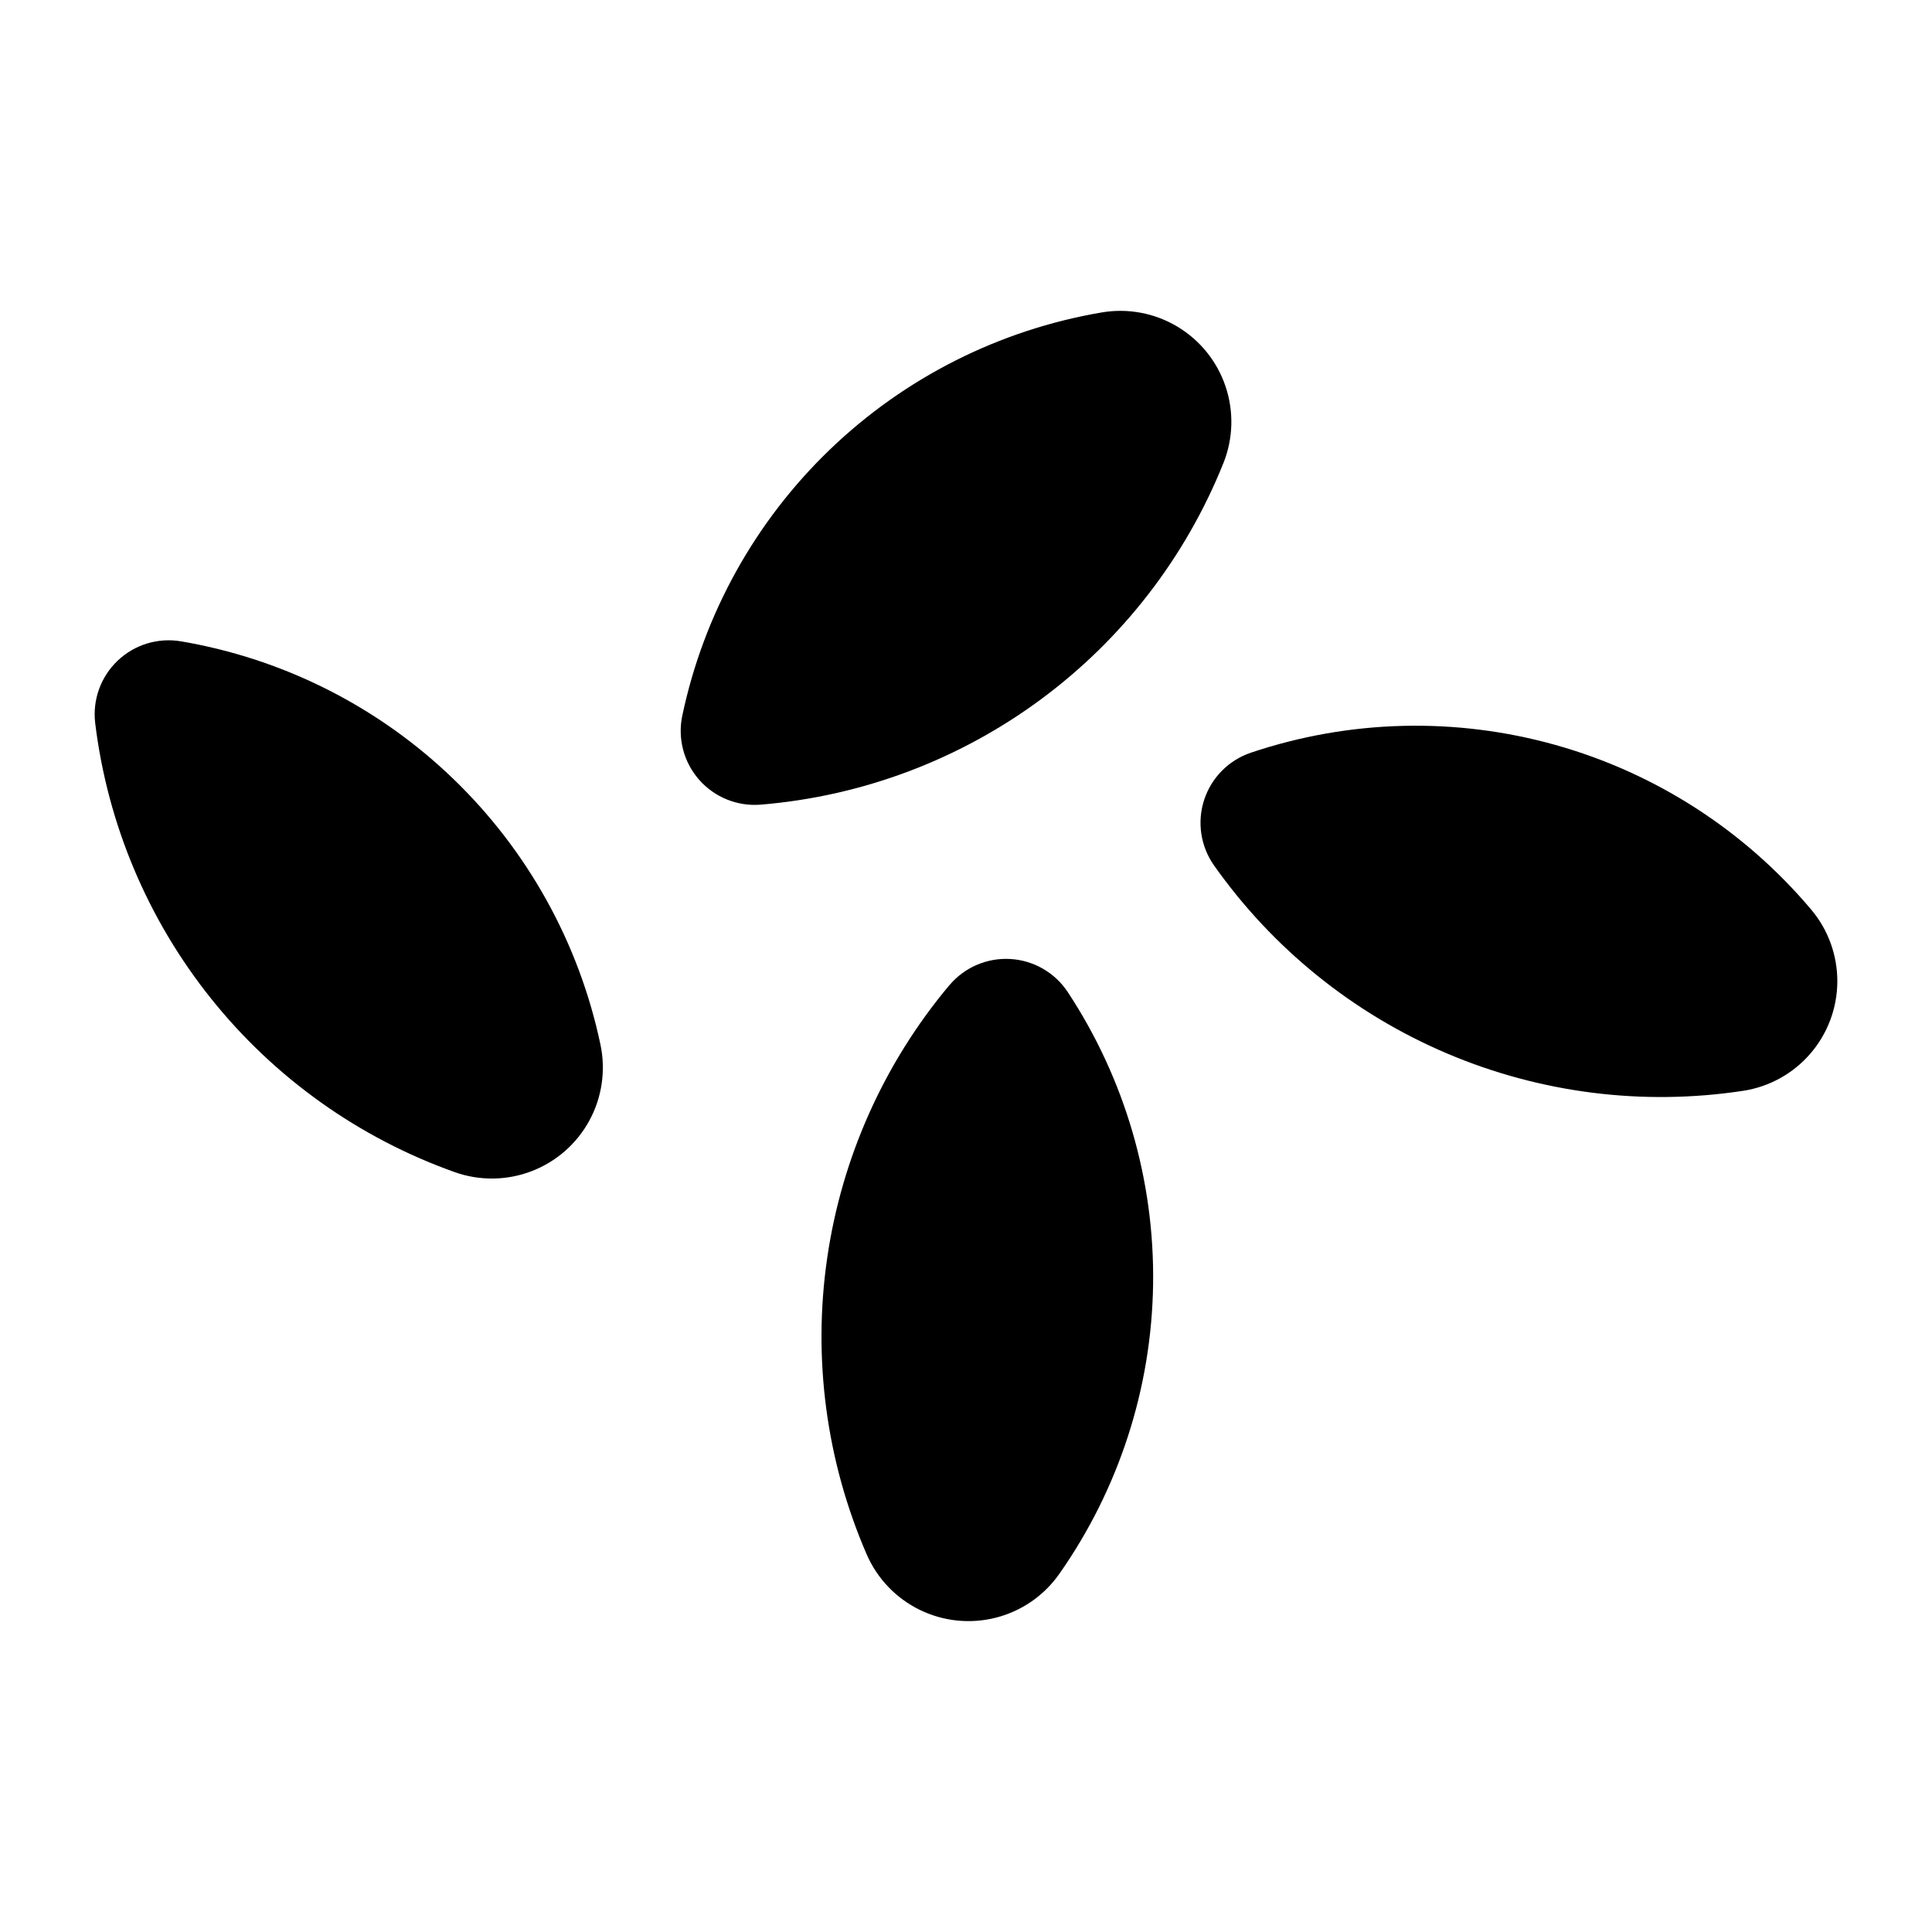
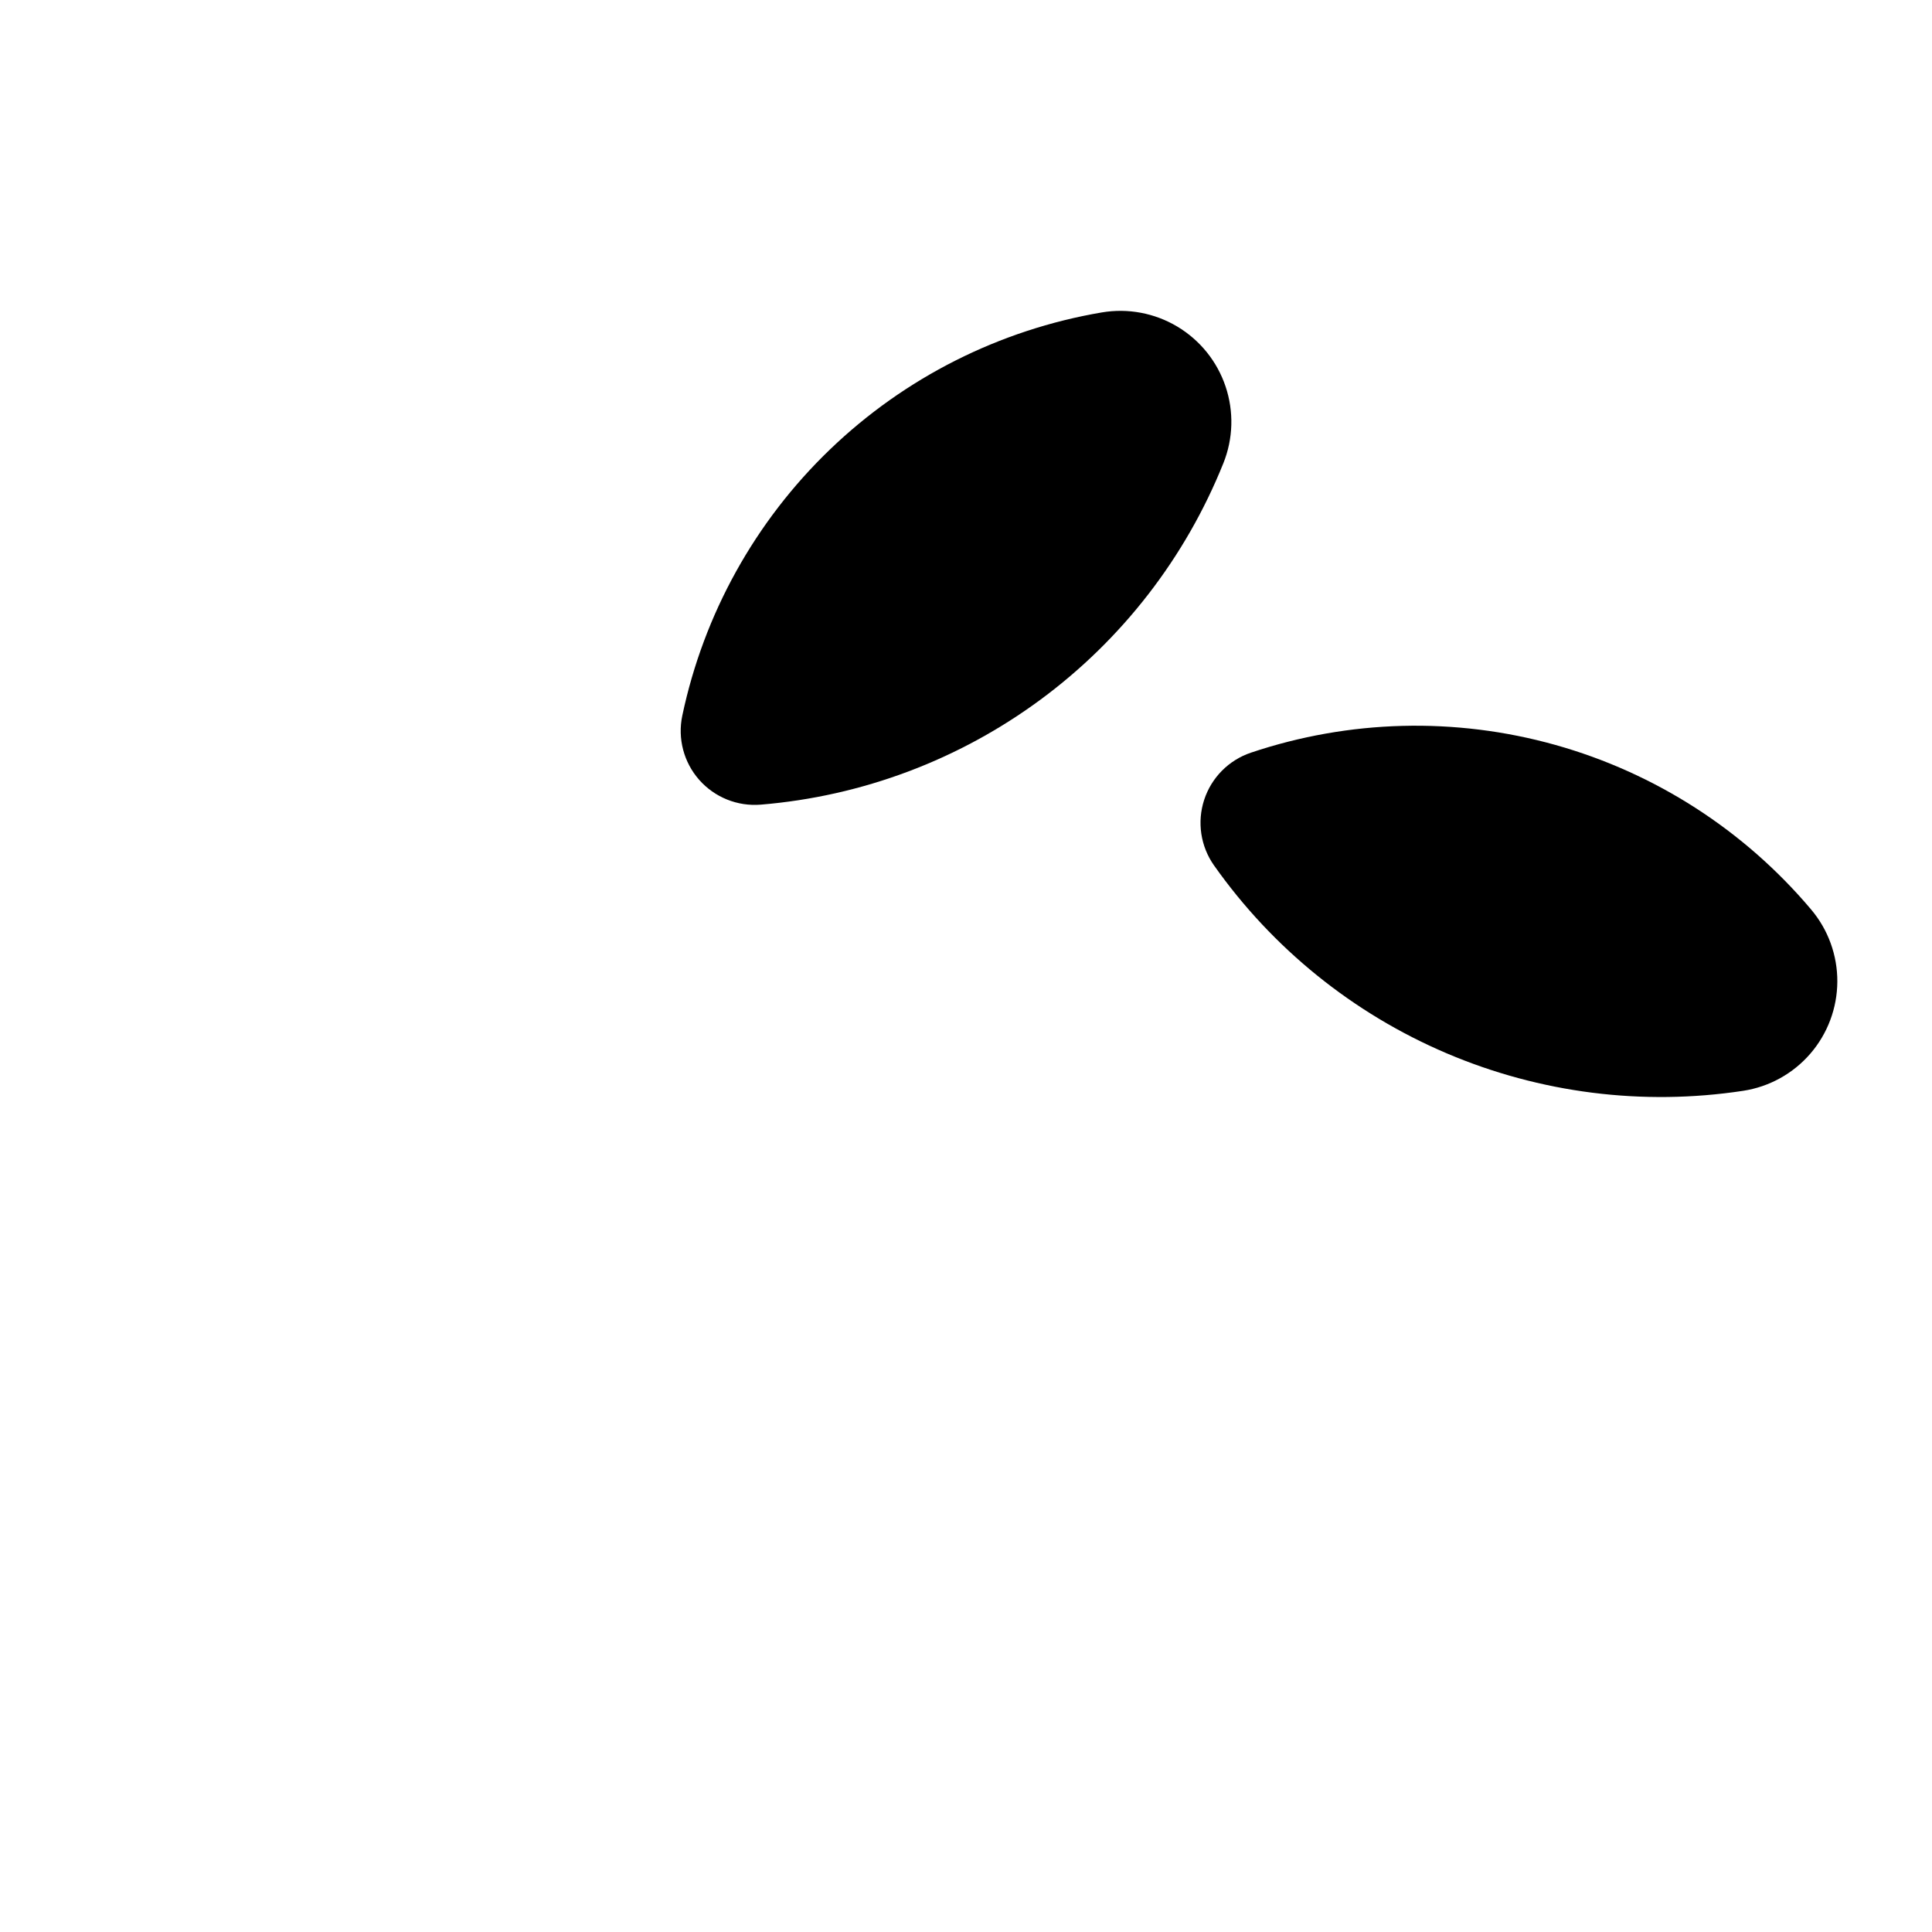
<svg xmlns="http://www.w3.org/2000/svg" fill="#000000" width="800px" height="800px" version="1.1" viewBox="144 144 512 512">
  <g>
    <path d="m465.74 373.36c15.52 21.988 36.855 39.223 61.621 49.77 24.762 10.547 51.969 13.992 78.578 9.949 6.922-1.055 13.238-4.547 17.816-9.844 4.574-5.297 7.113-12.051 7.156-19.051 0.043-7-2.414-13.785-6.926-19.137-17.723-21.023-41.359-36.23-67.836-43.645-26.48-7.414-54.574-6.695-80.641 2.062-5.871 1.977-10.465 6.606-12.387 12.496-1.926 5.887-0.957 12.336 2.617 17.398z" />
    <path d="m345.61 357.24c26.824-2.215 52.5-11.855 74.152-27.84 21.652-15.984 38.43-37.68 48.449-62.66 2.606-6.496 2.809-13.711 0.57-20.344-2.234-6.633-6.766-12.25-12.773-15.844-6.008-3.594-13.098-4.926-20-3.758-27.117 4.602-52.219 17.254-72.047 36.312-19.832 19.055-33.469 43.637-39.145 70.547-1.277 6.059 0.383 12.367 4.477 17.012 4.098 4.644 10.145 7.082 16.316 6.574z" />
-     <path d="m395.58 405.1c-17.293 20.625-28.5 45.656-32.367 72.293-3.871 26.633-0.246 53.82 10.461 78.516 2.785 6.422 7.773 11.641 14.062 14.715 6.293 3.074 13.473 3.805 20.254 2.059s12.715-5.856 16.738-11.586c15.797-22.512 24.457-49.254 24.855-76.754 0.398-27.496-7.481-54.48-22.621-77.441-3.41-5.16-9.055-8.41-15.234-8.762-6.176-0.355-12.156 2.227-16.137 6.961z" />
-     <path d="m169.23 335.67c3.269 26.715 13.914 51.992 30.734 73 16.824 21.012 39.164 36.922 64.52 45.949 6.598 2.352 13.816 2.269 20.355-0.23 6.543-2.496 11.98-7.246 15.332-13.395 3.352-6.148 4.402-13.289 2.961-20.141-5.668-26.914-19.301-51.5-39.125-70.562-19.824-19.062-44.926-31.723-72.039-36.332-6.106-1.035-12.34 0.875-16.816 5.152-4.477 4.273-6.672 10.414-5.922 16.559z" />
+     <path d="m169.23 335.67z" />
  </g>
</svg>